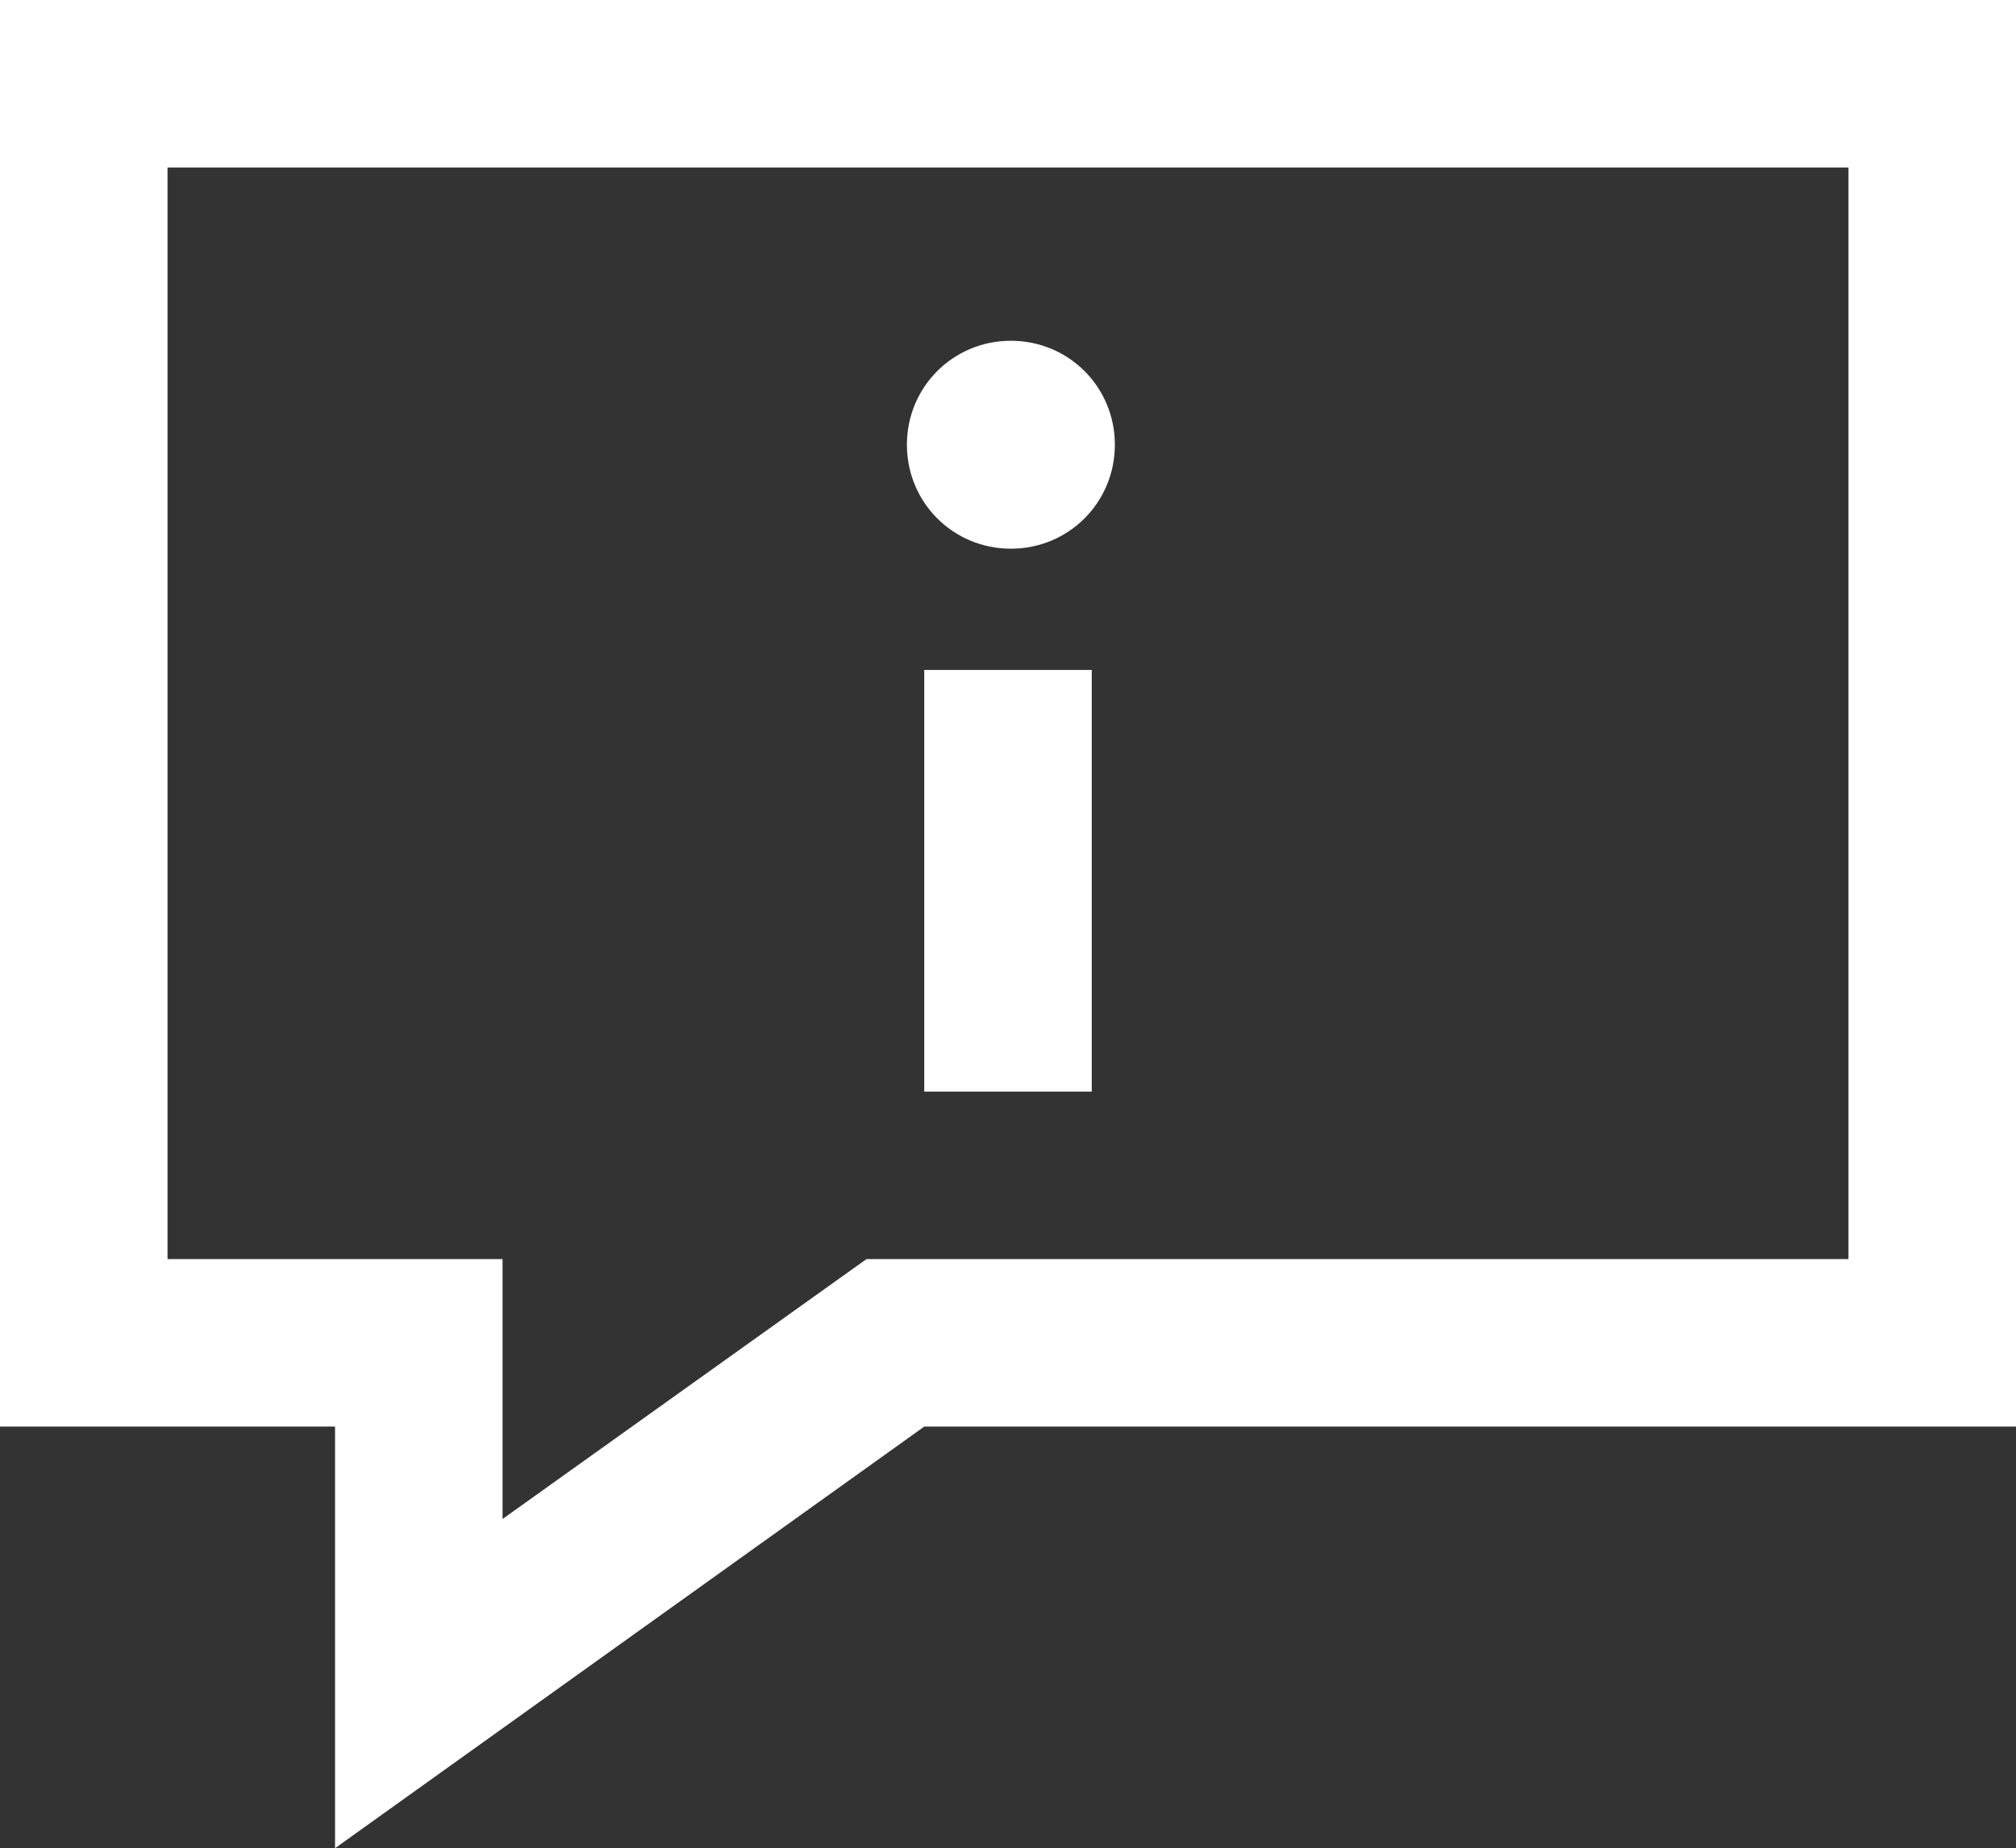
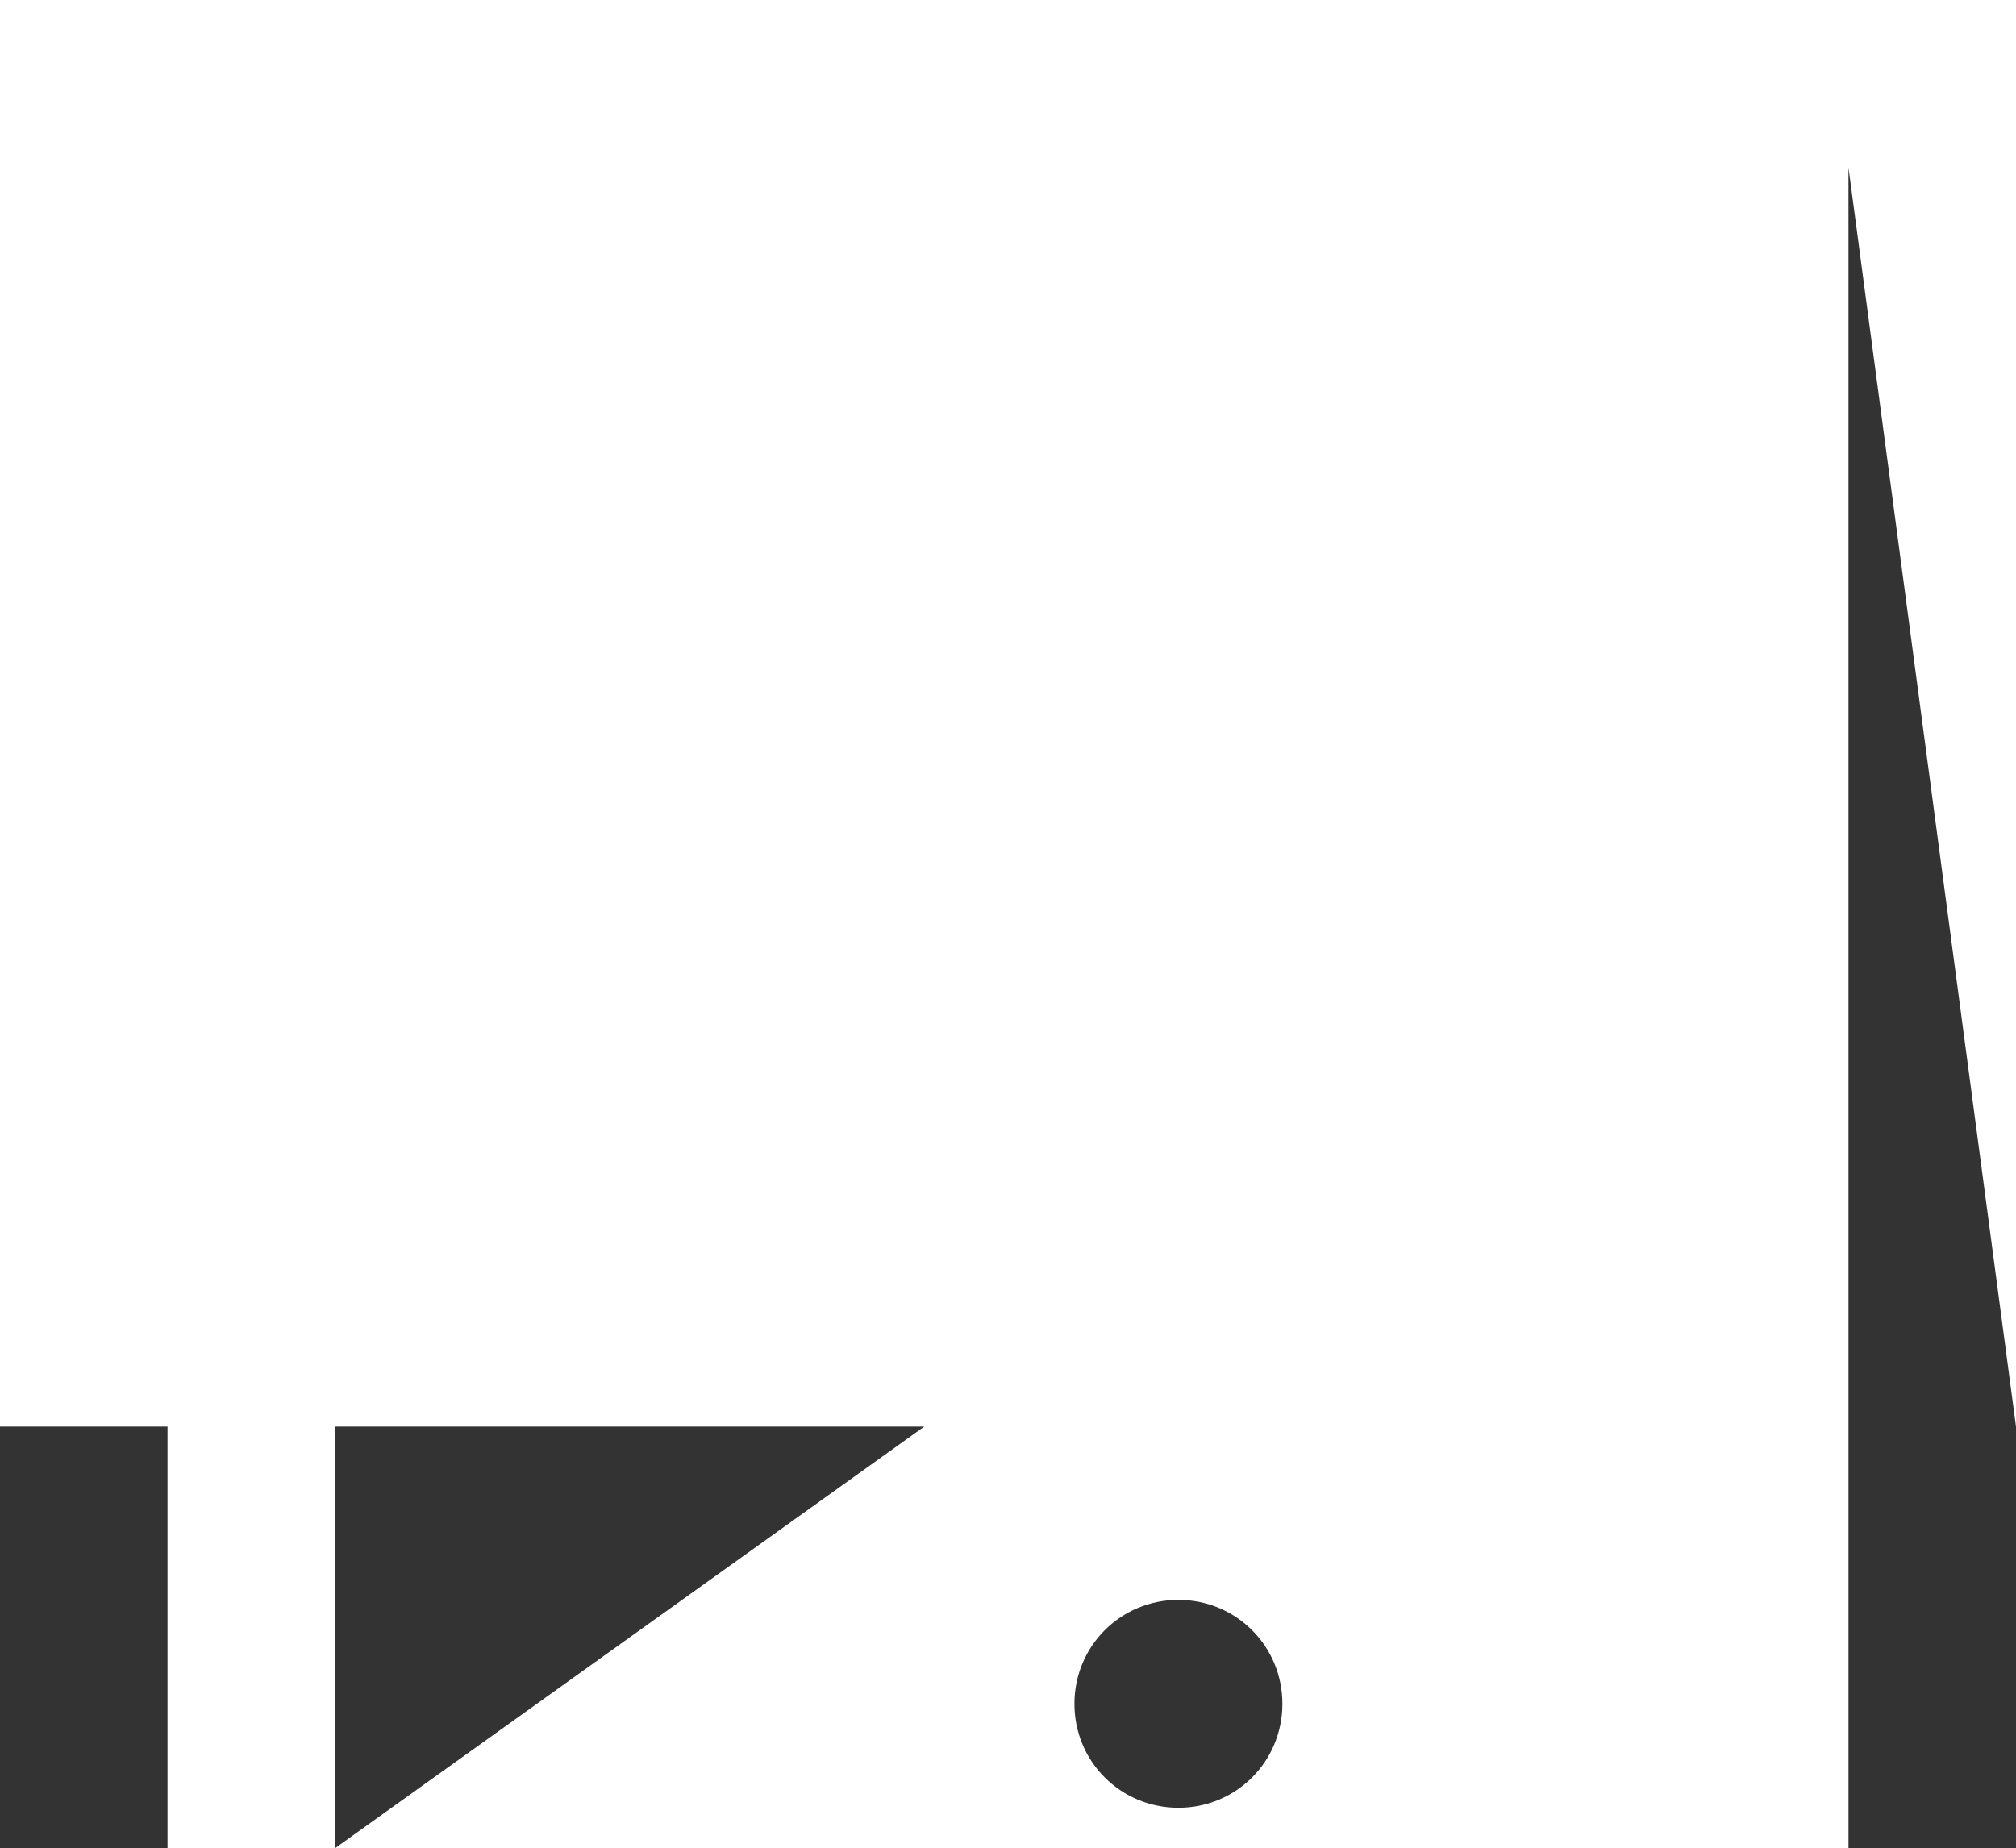
<svg xmlns="http://www.w3.org/2000/svg" viewBox="0 0 34.9 32">
  <rect x="0" y="0" width="34.9" height="32" fill="#333333" stroke="none" />
-   <path d="M34.9 24.7H16L5.8 32v-7.3H0V0h34.9v24.7zM32 2.9H2.9v18.9h5.8v4.5l6.3-4.5h17V2.9zm-13.1 8.7v7.3H16v-7.3h2.9zm-1.4-2.1c1 0 1.8-.8 1.8-1.8s-.8-1.8-1.8-1.8-1.8.8-1.8 1.8.8 1.8 1.8 1.8z" fill-rule="evenodd" clip-rule="evenodd" fill="#fff" />
+   <path d="M34.9 24.7H16L5.8 32v-7.3H0V0h34.9v24.7zH2.9v18.9h5.8v4.5l6.3-4.5h17V2.9zm-13.1 8.7v7.3H16v-7.3h2.9zm-1.4-2.1c1 0 1.8-.8 1.8-1.8s-.8-1.8-1.8-1.8-1.8.8-1.8 1.8.8 1.8 1.8 1.8z" fill-rule="evenodd" clip-rule="evenodd" fill="#fff" />
</svg>